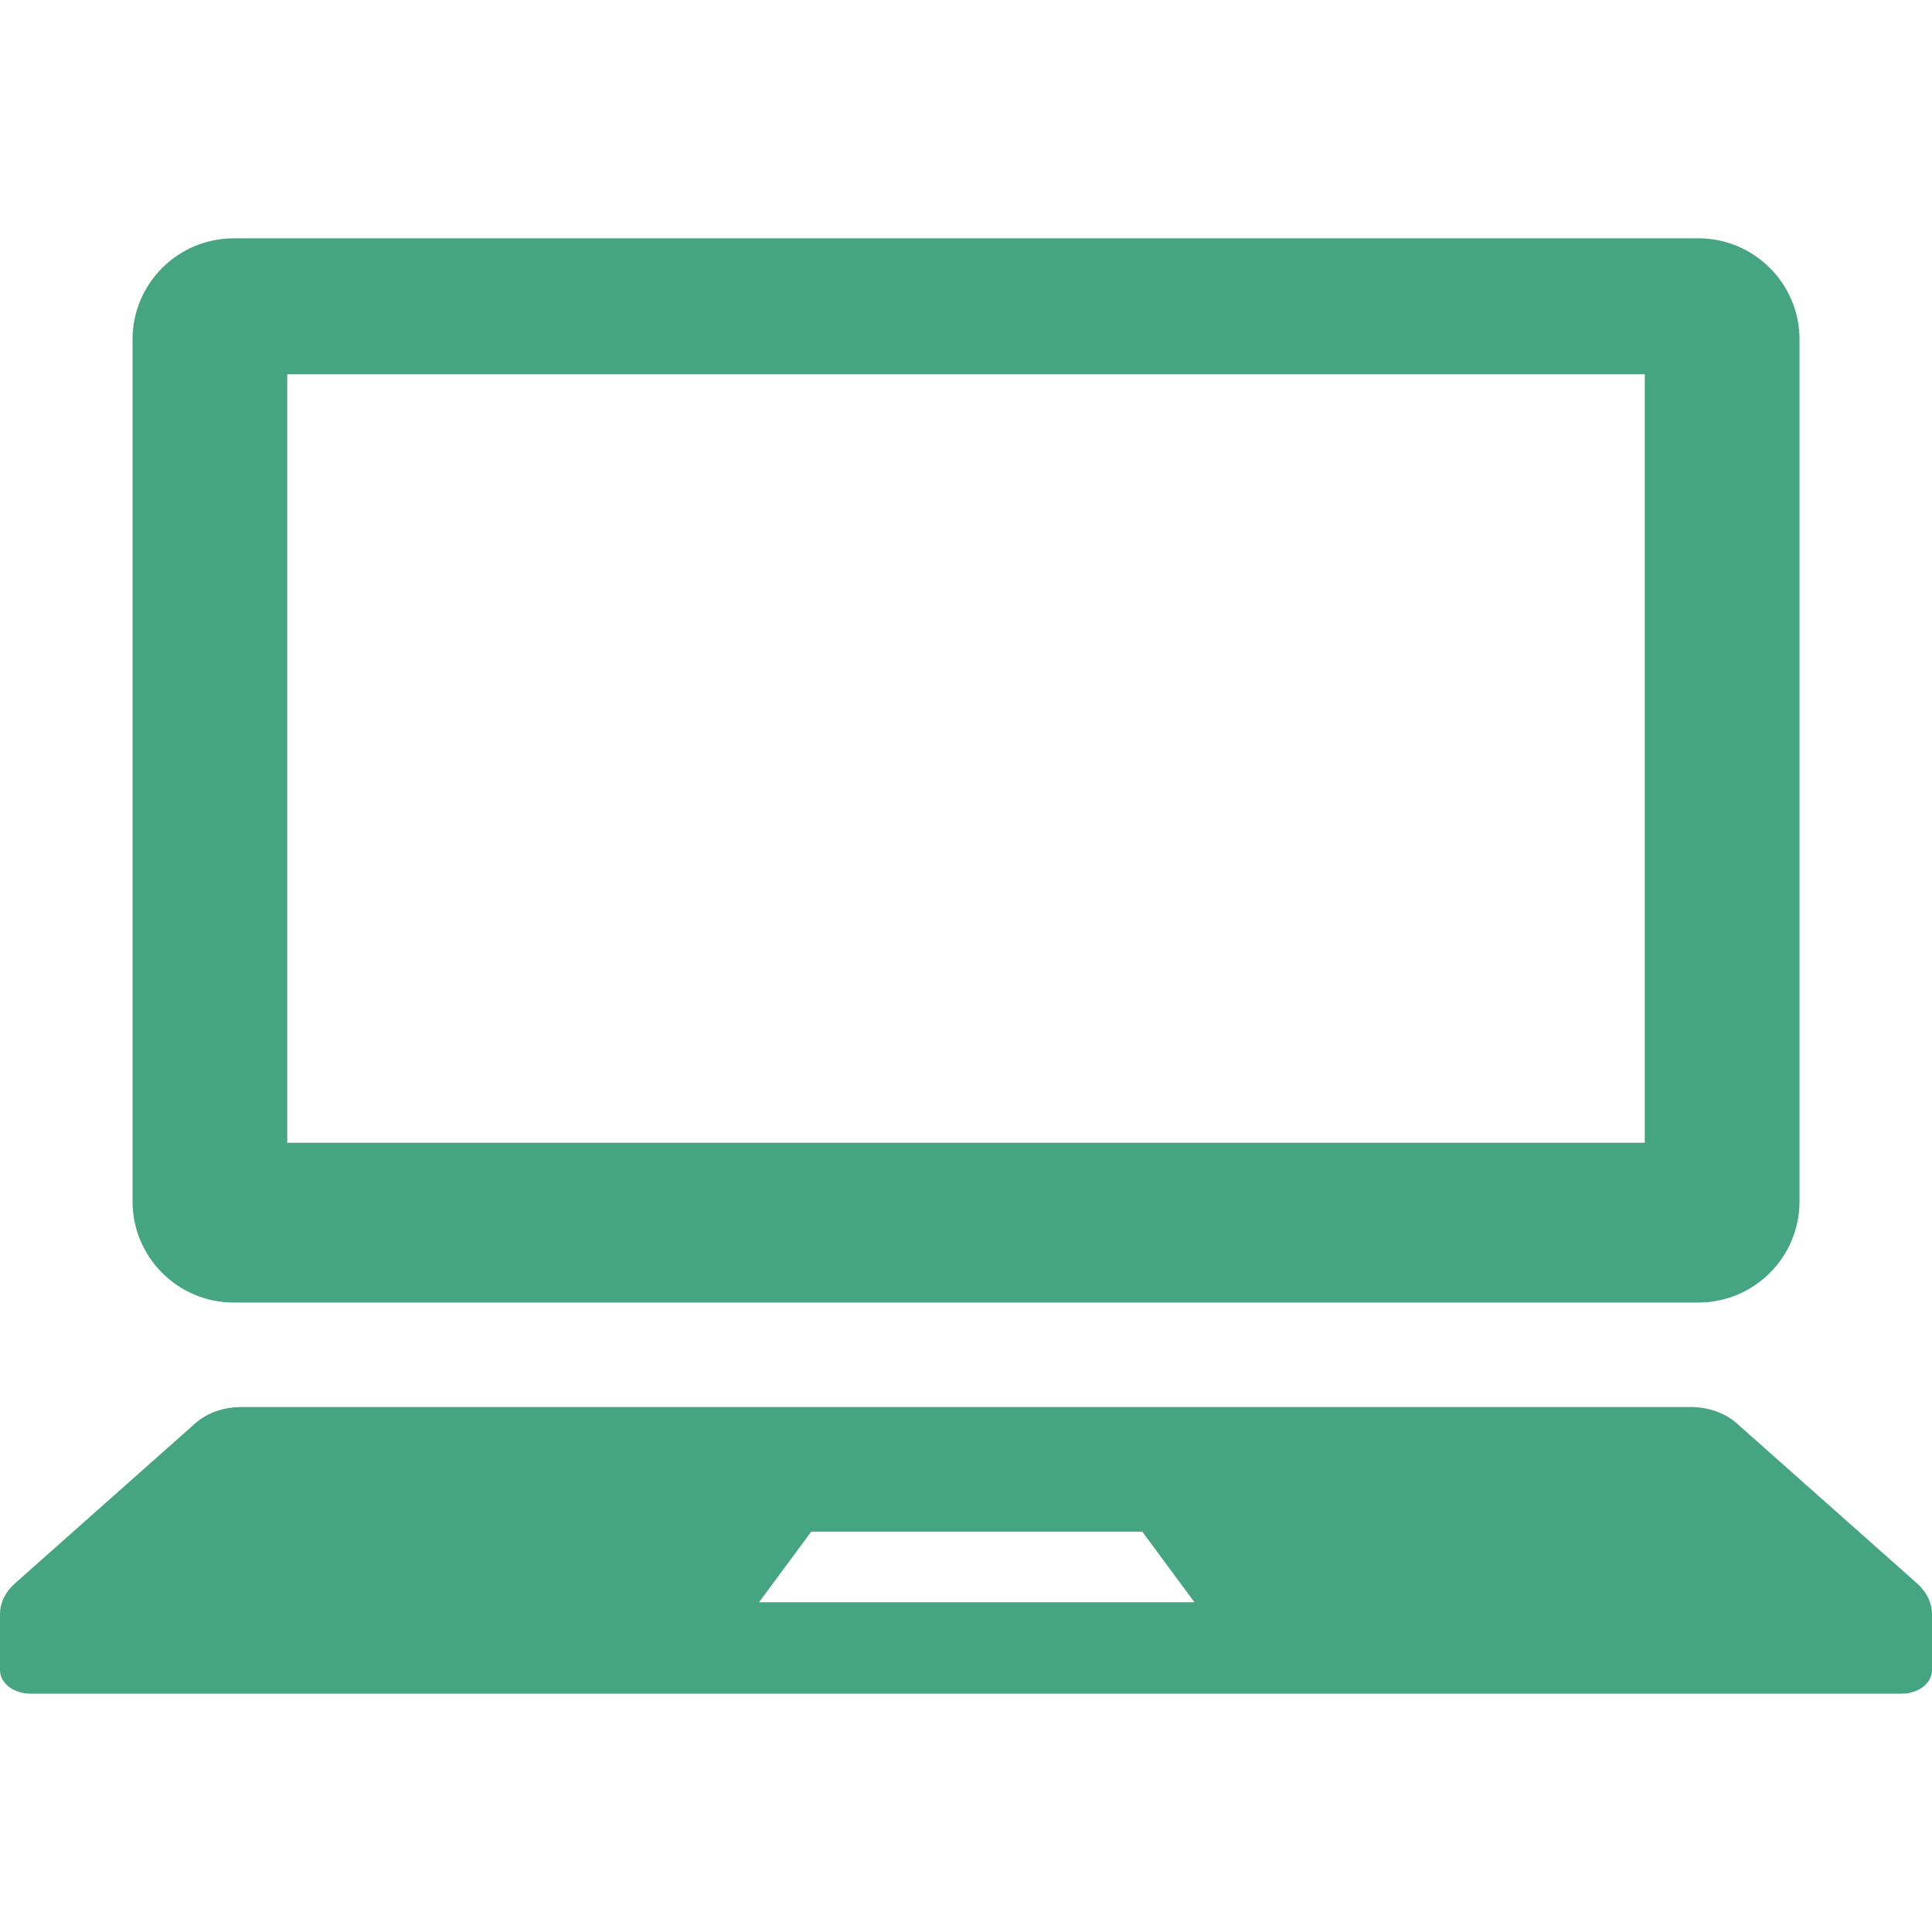
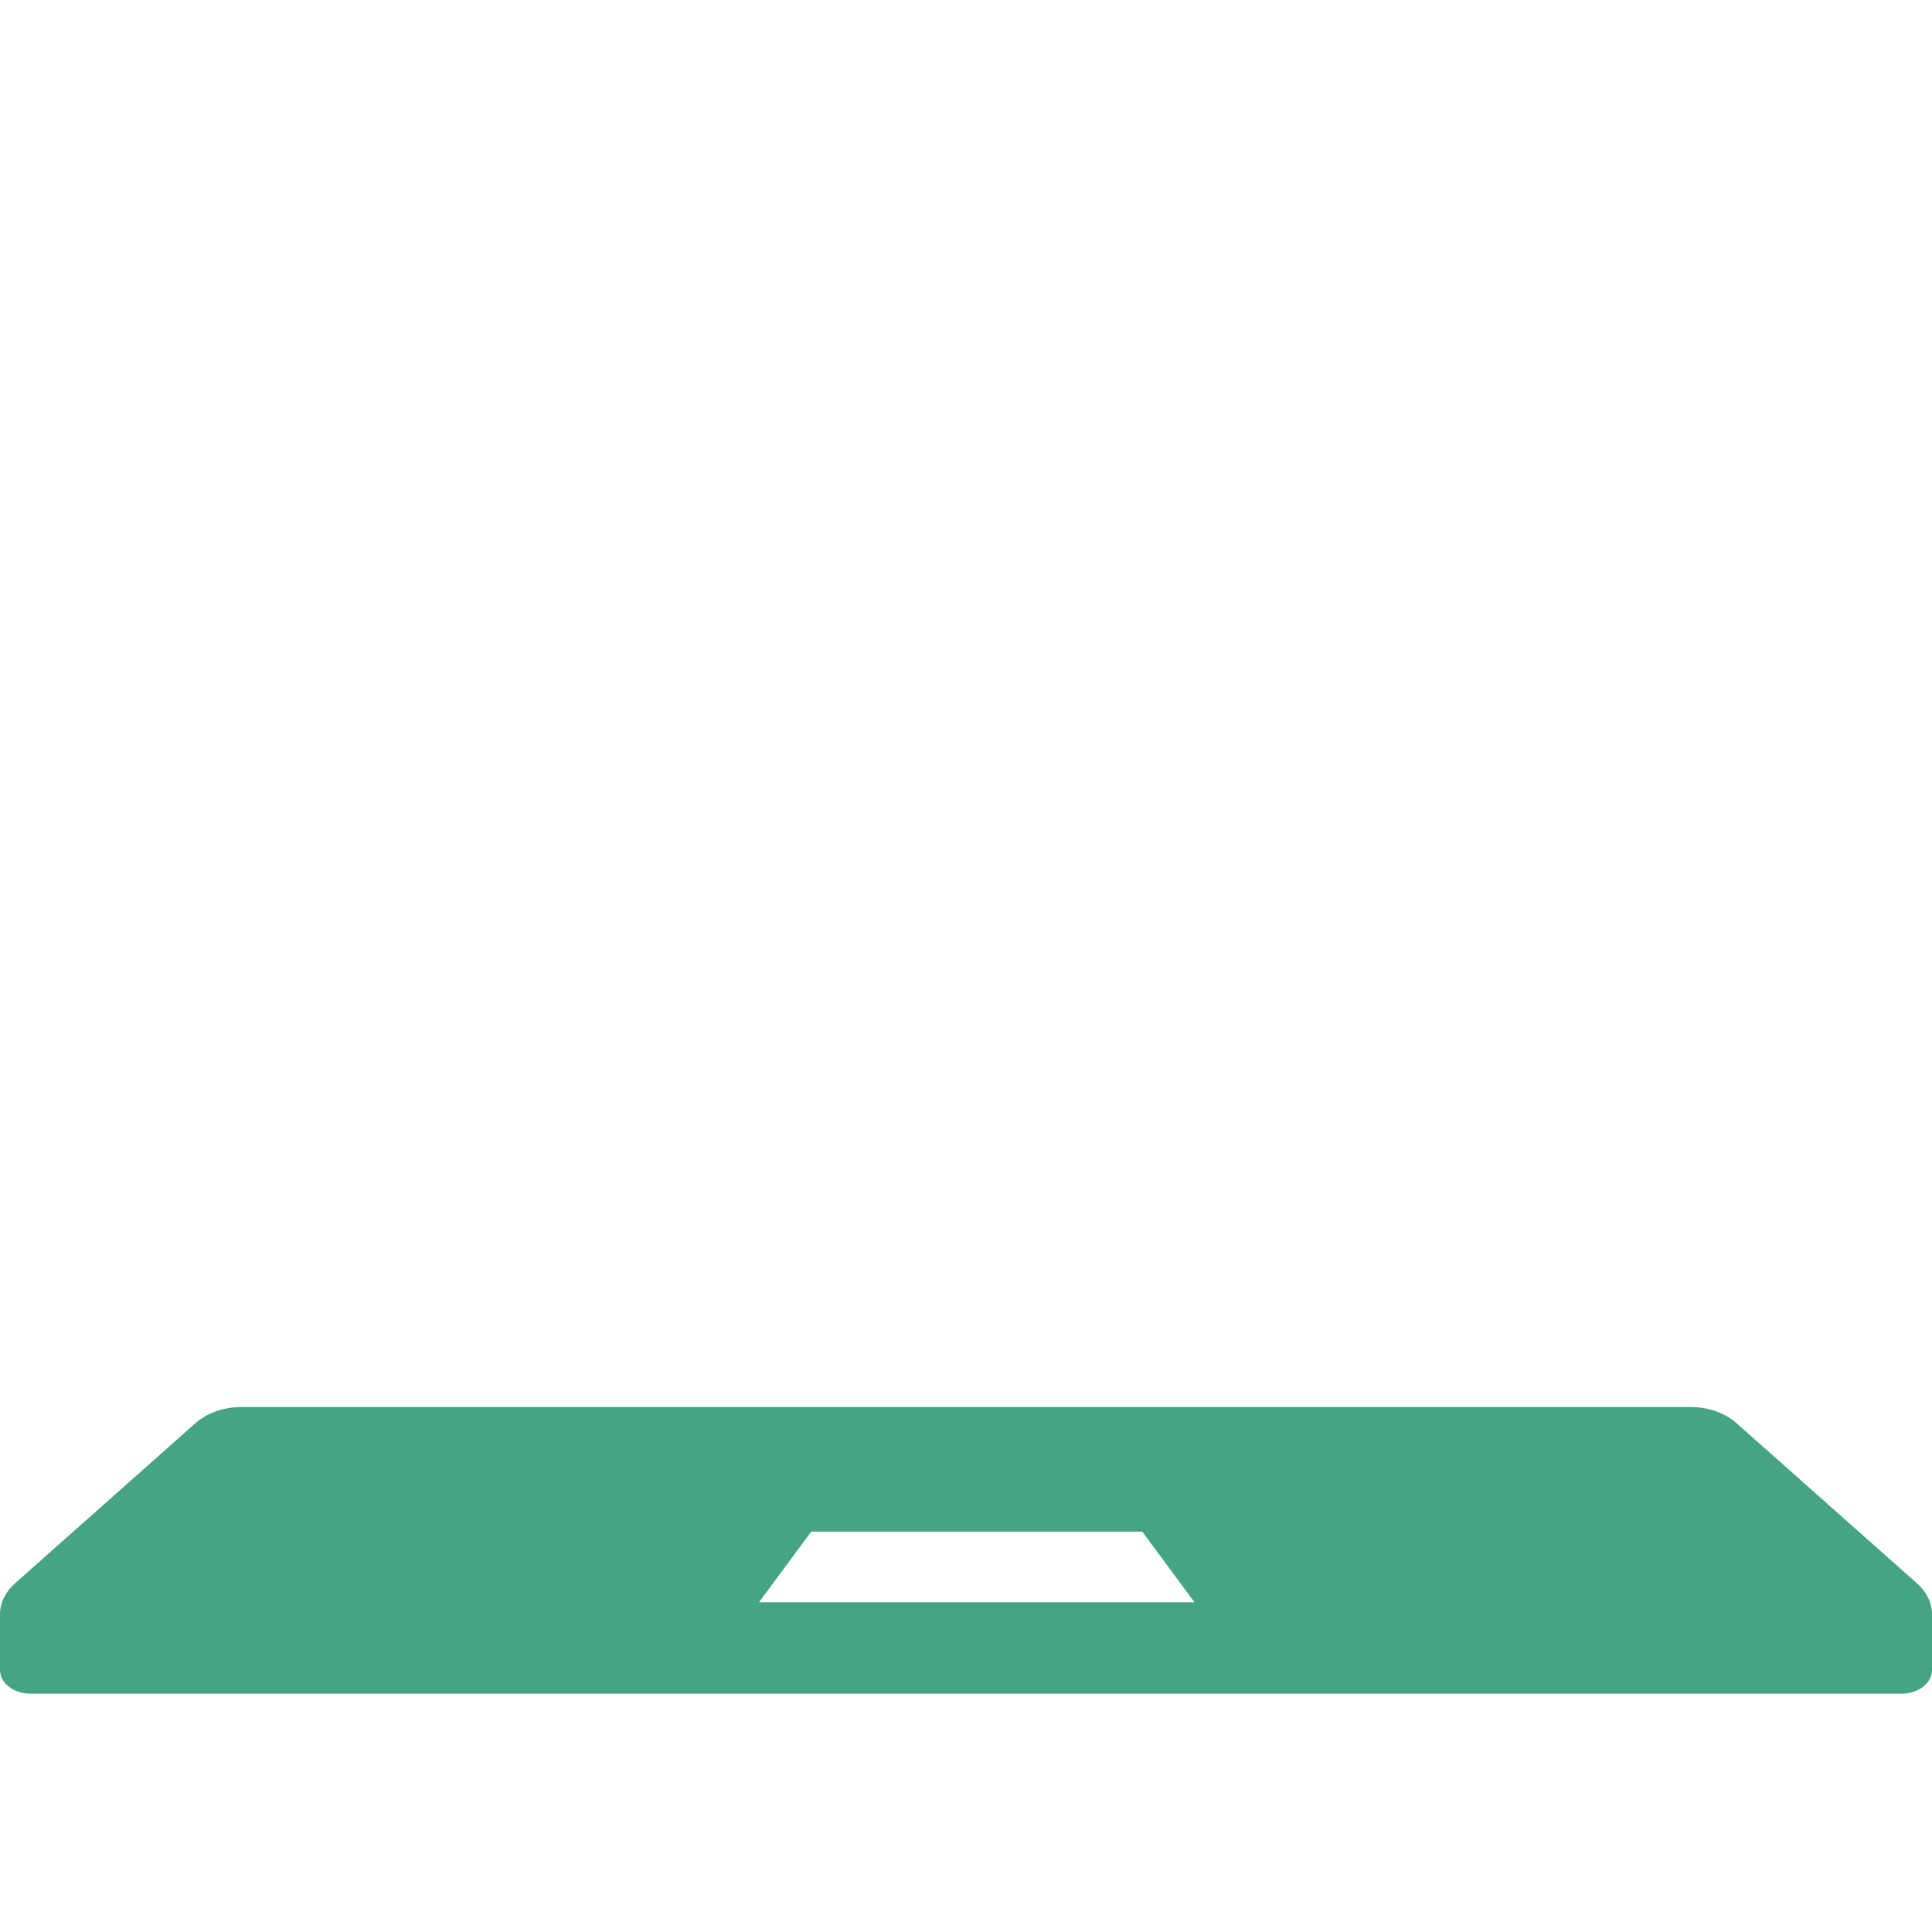
<svg xmlns="http://www.w3.org/2000/svg" version="1.1" id="_x32_" x="0px" y="0px" width="512px" height="512px" viewBox="0 0 512 512" style="width: 256px; height: 256px; opacity: 1;" xml:space="preserve">
  <style type="text/css">

	.st0{fill:#4B4B4B;}

</style>
  <g>
-     <path class="st0" d="M61.938,345.188h388.125c14.813,0,26.828-12.016,26.828-26.828V89.969c0-14.797-12.016-26.813-26.828-26.813   H61.938c-14.813,0-26.813,12.016-26.813,26.813v228.391C35.125,333.172,47.125,345.188,61.938,345.188z M76.125,99.188h359.75   v203.656H76.125V99.188z" style="fill: rgb(69, 165, 131);" />
    <path class="st0" d="M508.031,419.609l-47.844-42.469c-3.078-2.719-7.5-4.266-12.172-4.266H63.984   c-4.672,0-9.094,1.547-12.172,4.266L3.969,419.609C1.406,421.875,0,424.797,0,427.813v14.797c0,3.453,3.609,6.234,8.063,6.234   h495.875c4.469,0,8.063-2.781,8.063-6.234v-14.797C512,424.797,510.594,421.875,508.031,419.609z M201.141,424.625l13.844-18.719   h87.734l13.828,18.719H201.141z" style="fill: rgb(69, 165, 131);" />
  </g>
</svg>